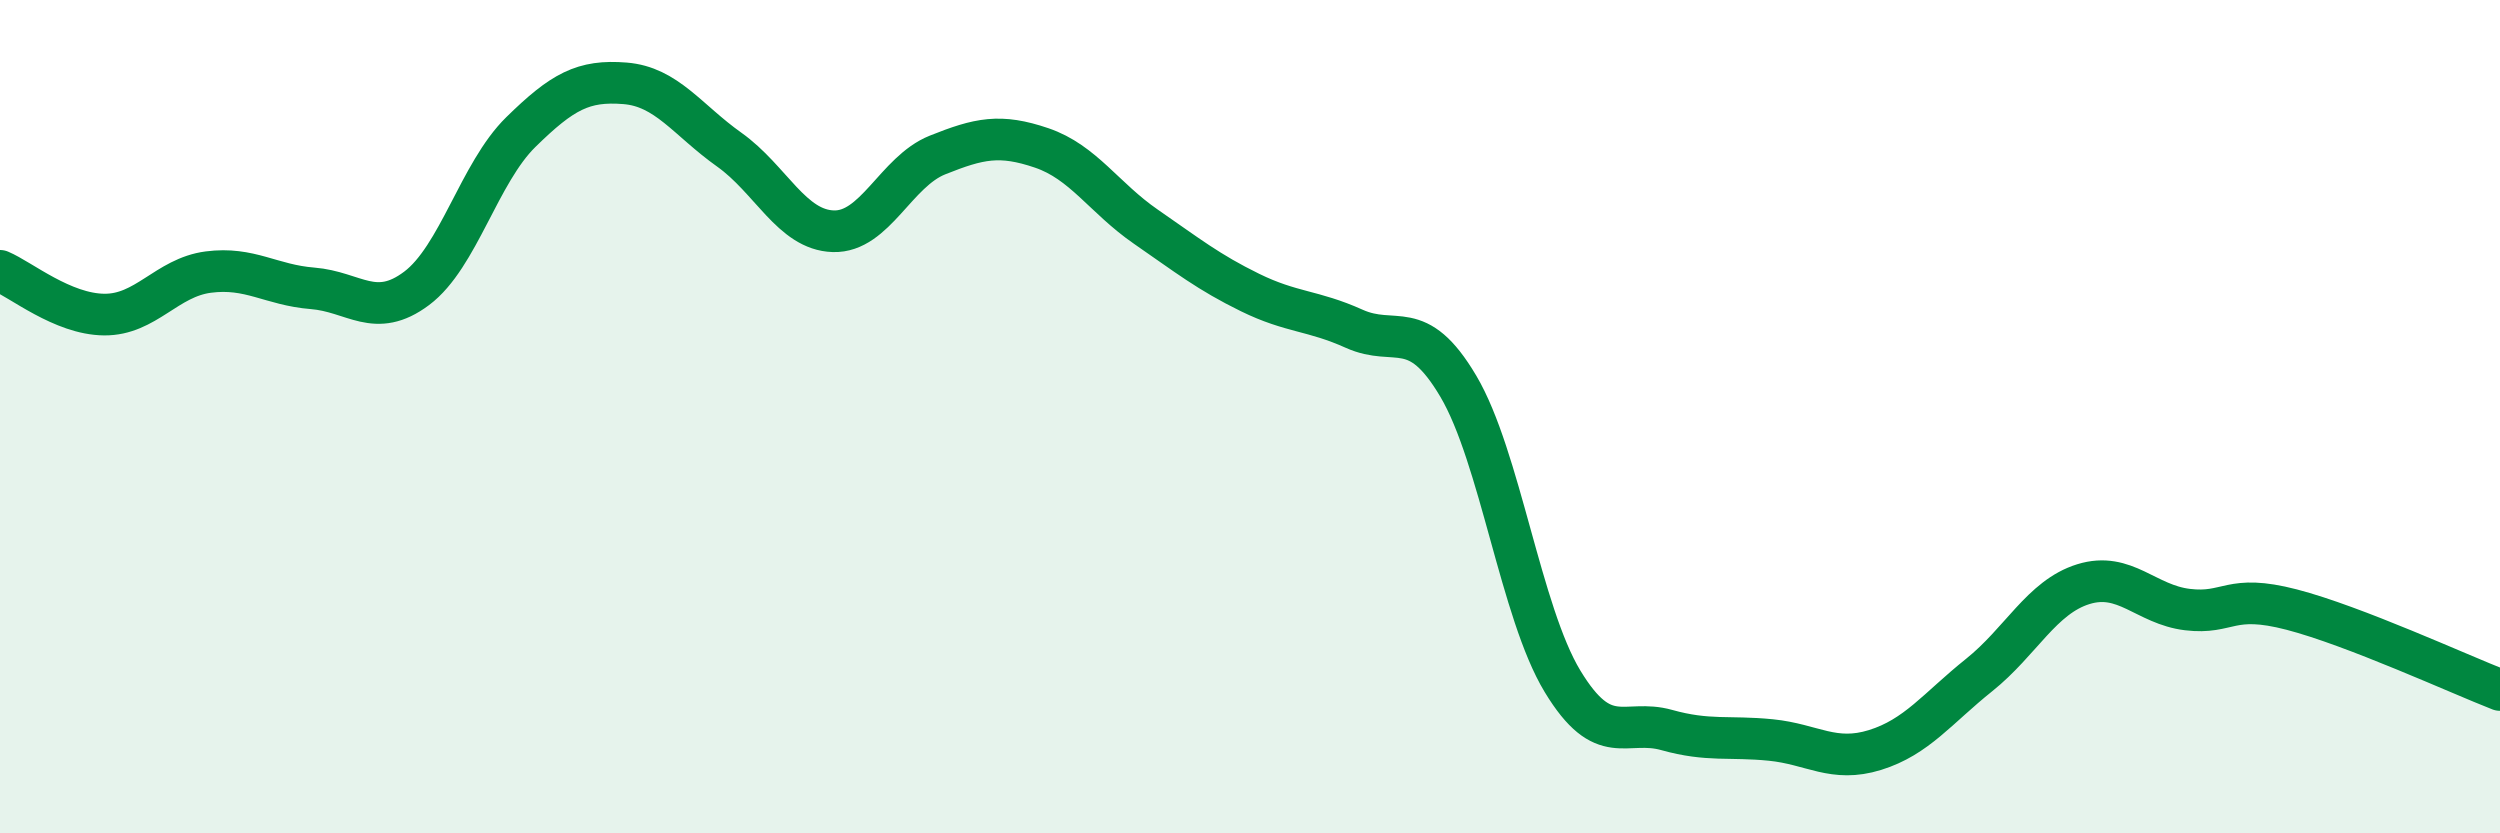
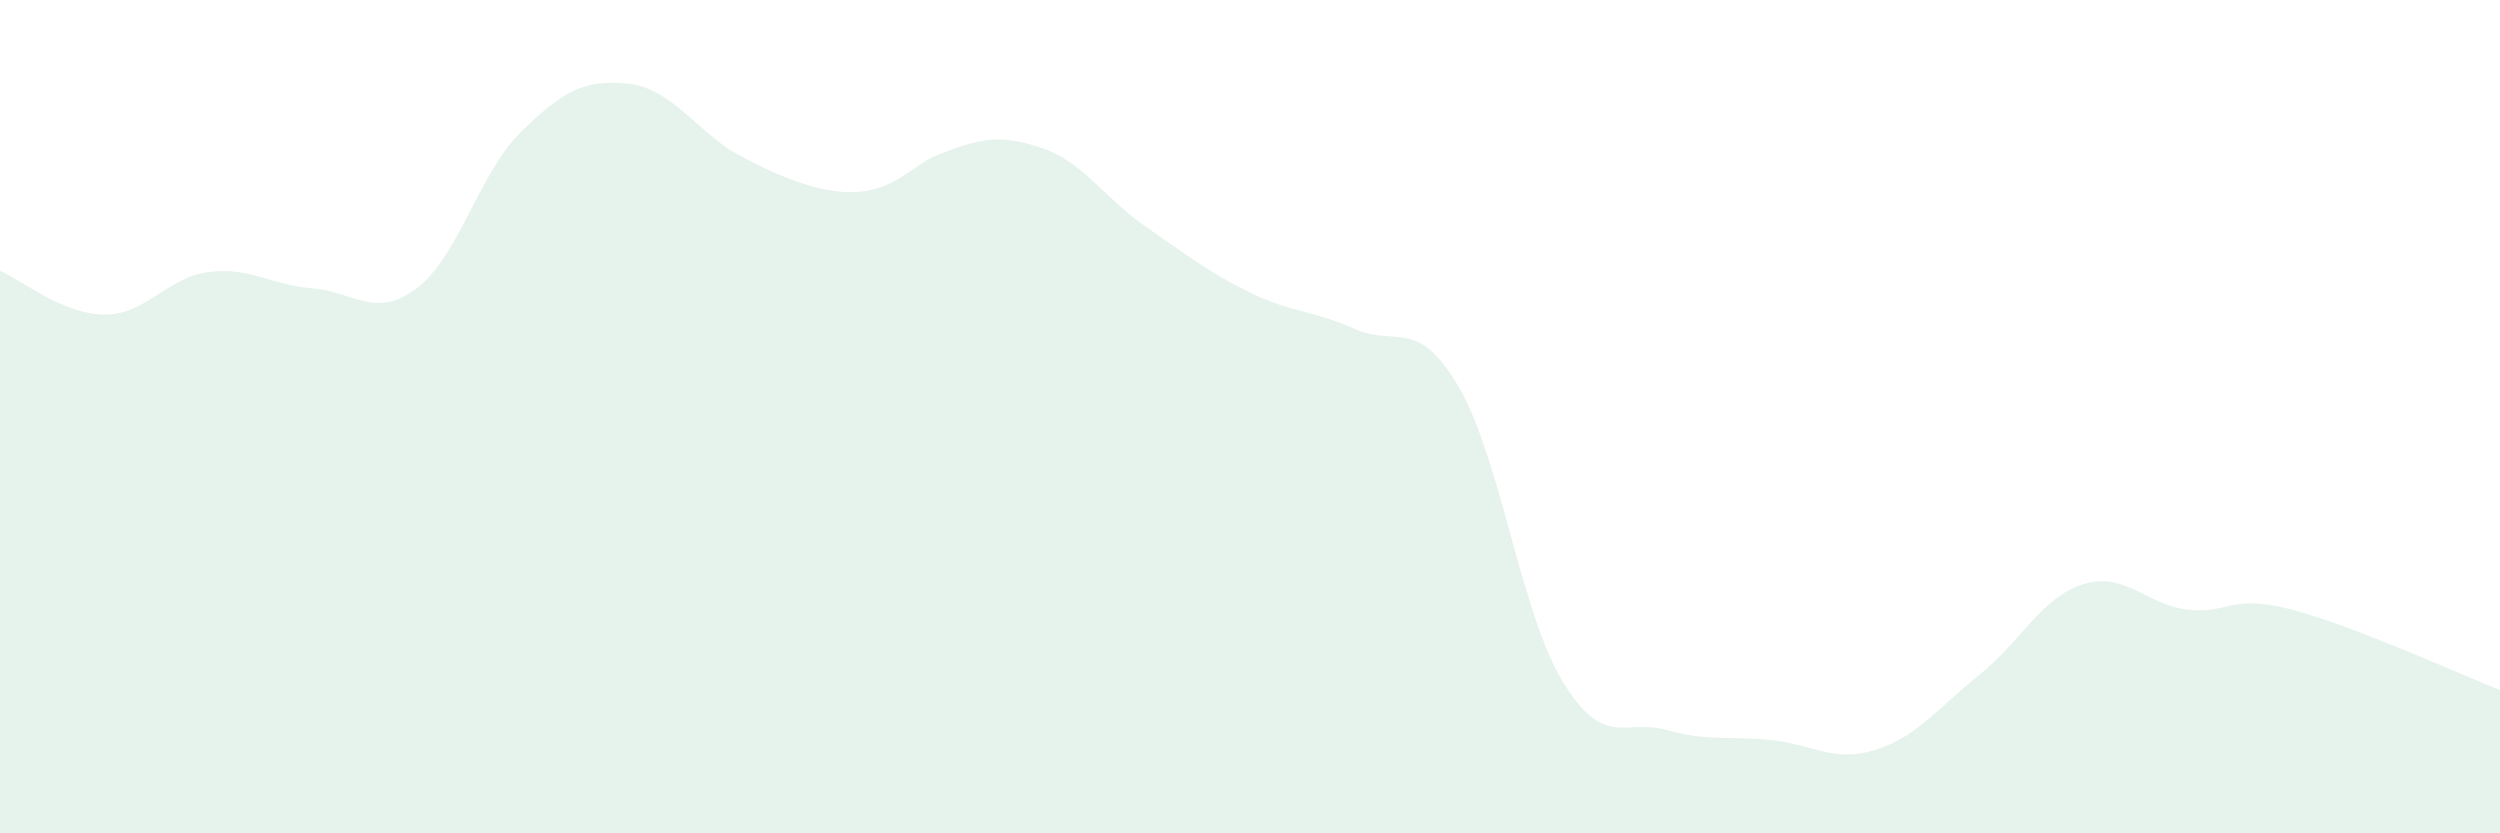
<svg xmlns="http://www.w3.org/2000/svg" width="60" height="20" viewBox="0 0 60 20">
-   <path d="M 0,6.5 C 0.5,6.71 1.5,7.54 2.5,7.55 C 3.5,7.56 4,6.66 5,6.53 C 6,6.4 6.5,6.84 7.5,6.92 C 8.5,7 9,7.67 10,6.92 C 11,6.17 11.5,4.15 12.5,3.17 C 13.5,2.19 14,1.92 15,2 C 16,2.08 16.5,2.88 17.5,3.59 C 18.5,4.3 19,5.52 20,5.55 C 21,5.58 21.5,4.12 22.5,3.72 C 23.5,3.32 24,3.21 25,3.55 C 26,3.89 26.5,4.75 27.5,5.44 C 28.5,6.13 29,6.53 30,7.02 C 31,7.51 31.5,7.44 32.5,7.89 C 33.5,8.34 34,7.58 35,9.27 C 36,10.96 36.5,14.7 37.5,16.35 C 38.5,18 39,17.24 40,17.52 C 41,17.8 41.5,17.66 42.5,17.76 C 43.5,17.86 44,18.31 45,18 C 46,17.69 46.5,17 47.5,16.2 C 48.5,15.4 49,14.33 50,14.02 C 51,13.71 51.5,14.51 52.5,14.63 C 53.5,14.75 53.5,14.24 55,14.63 C 56.5,15.02 59,16.17 60,16.56L60 20L0 20Z" fill="#008740" opacity="0.1" stroke-linecap="round" stroke-linejoin="round" />
-   <path d="M 0,6.5 C 0.5,6.71 1.5,7.54 2.5,7.55 C 3.5,7.56 4,6.66 5,6.53 C 6,6.4 6.5,6.84 7.5,6.92 C 8.5,7 9,7.67 10,6.92 C 11,6.17 11.5,4.15 12.5,3.17 C 13.5,2.19 14,1.92 15,2 C 16,2.08 16.5,2.88 17.5,3.59 C 18.5,4.3 19,5.52 20,5.55 C 21,5.58 21.5,4.12 22.5,3.72 C 23.5,3.32 24,3.21 25,3.55 C 26,3.89 26.5,4.75 27.5,5.44 C 28.5,6.13 29,6.53 30,7.02 C 31,7.51 31.5,7.44 32.5,7.89 C 33.5,8.34 34,7.58 35,9.27 C 36,10.96 36.5,14.7 37.5,16.35 C 38.5,18 39,17.24 40,17.52 C 41,17.8 41.5,17.66 42.5,17.76 C 43.5,17.86 44,18.31 45,18 C 46,17.69 46.5,17 47.5,16.2 C 48.5,15.4 49,14.33 50,14.02 C 51,13.71 51.5,14.51 52.5,14.63 C 53.5,14.75 53.5,14.24 55,14.63 C 56.5,15.02 59,16.17 60,16.56" stroke="#008740" stroke-width="1" fill="none" stroke-linecap="round" stroke-linejoin="round" />
+   <path d="M 0,6.5 C 0.5,6.71 1.5,7.54 2.5,7.55 C 3.5,7.56 4,6.66 5,6.53 C 6,6.4 6.5,6.84 7.5,6.92 C 8.5,7 9,7.67 10,6.92 C 11,6.17 11.5,4.15 12.5,3.17 C 13.5,2.19 14,1.92 15,2 C 16,2.08 16.5,2.88 17.5,3.59 C 21,5.58 21.5,4.12 22.5,3.72 C 23.5,3.32 24,3.21 25,3.55 C 26,3.89 26.5,4.75 27.5,5.44 C 28.5,6.13 29,6.53 30,7.02 C 31,7.51 31.5,7.44 32.5,7.89 C 33.5,8.34 34,7.58 35,9.27 C 36,10.96 36.5,14.7 37.5,16.35 C 38.5,18 39,17.24 40,17.52 C 41,17.8 41.5,17.66 42.5,17.76 C 43.5,17.86 44,18.31 45,18 C 46,17.69 46.5,17 47.5,16.2 C 48.5,15.4 49,14.33 50,14.02 C 51,13.71 51.5,14.51 52.5,14.63 C 53.5,14.75 53.5,14.24 55,14.63 C 56.5,15.02 59,16.17 60,16.56L60 20L0 20Z" fill="#008740" opacity="0.1" stroke-linecap="round" stroke-linejoin="round" />
</svg>